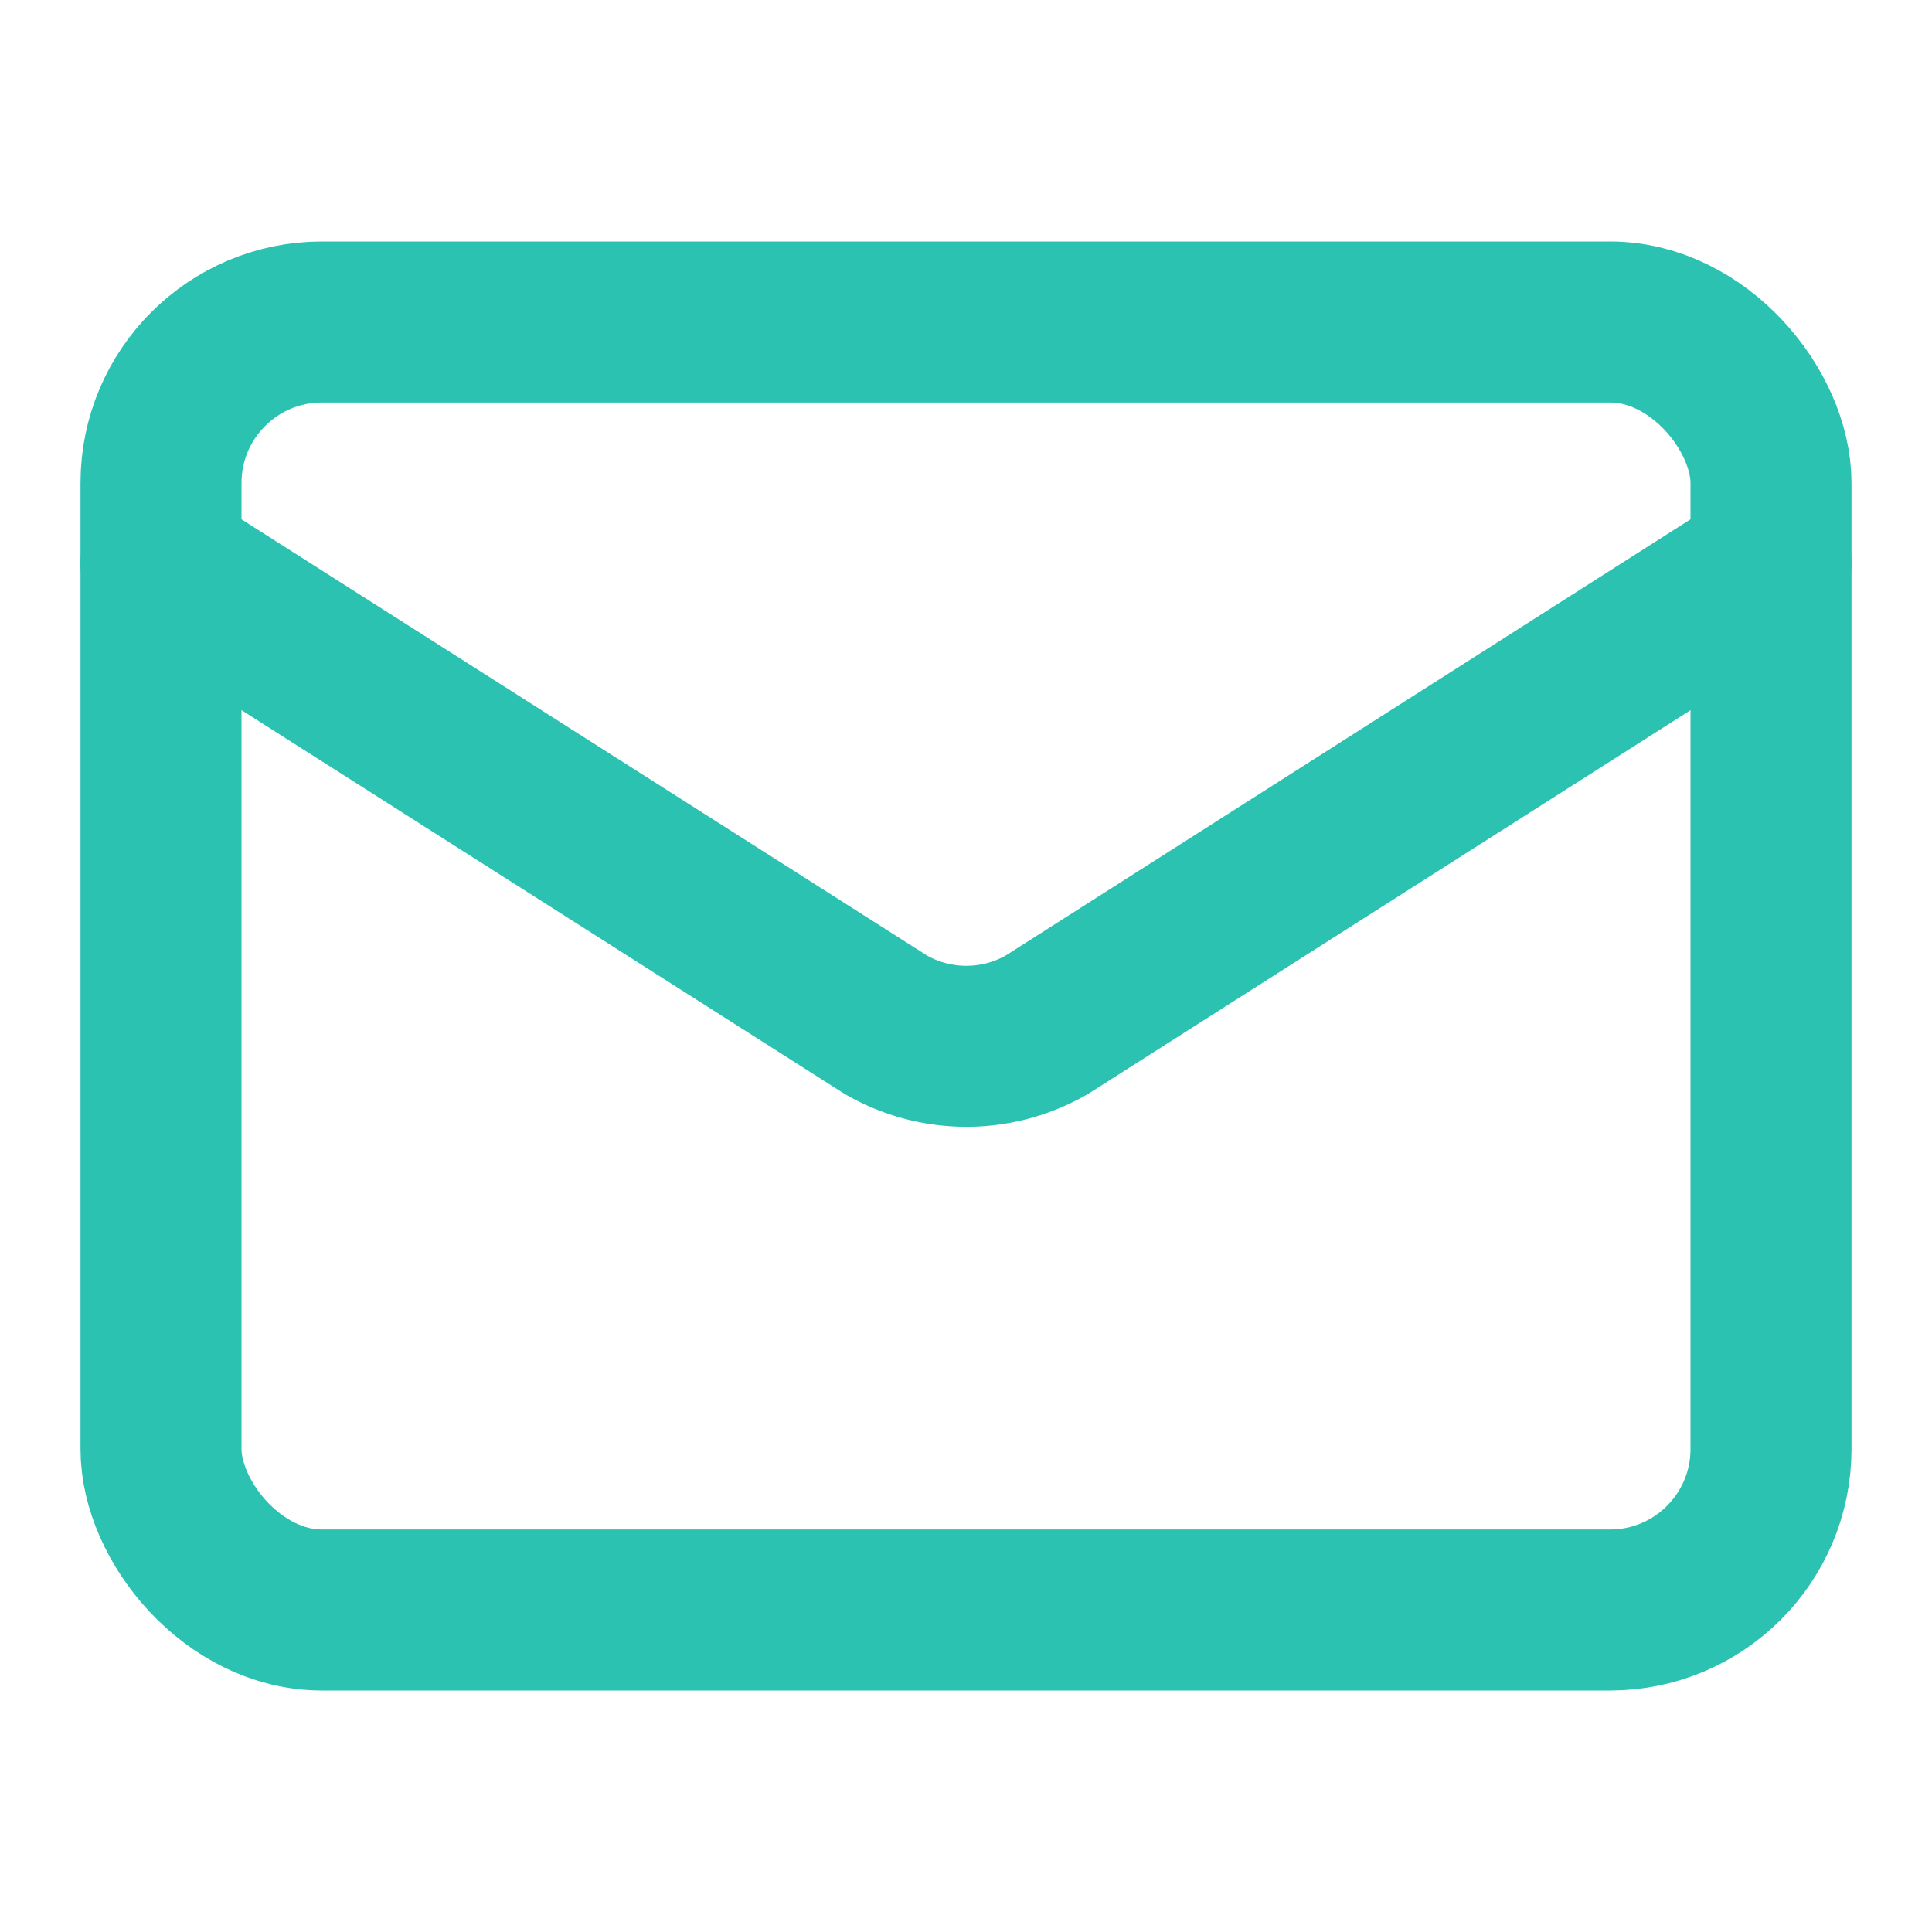
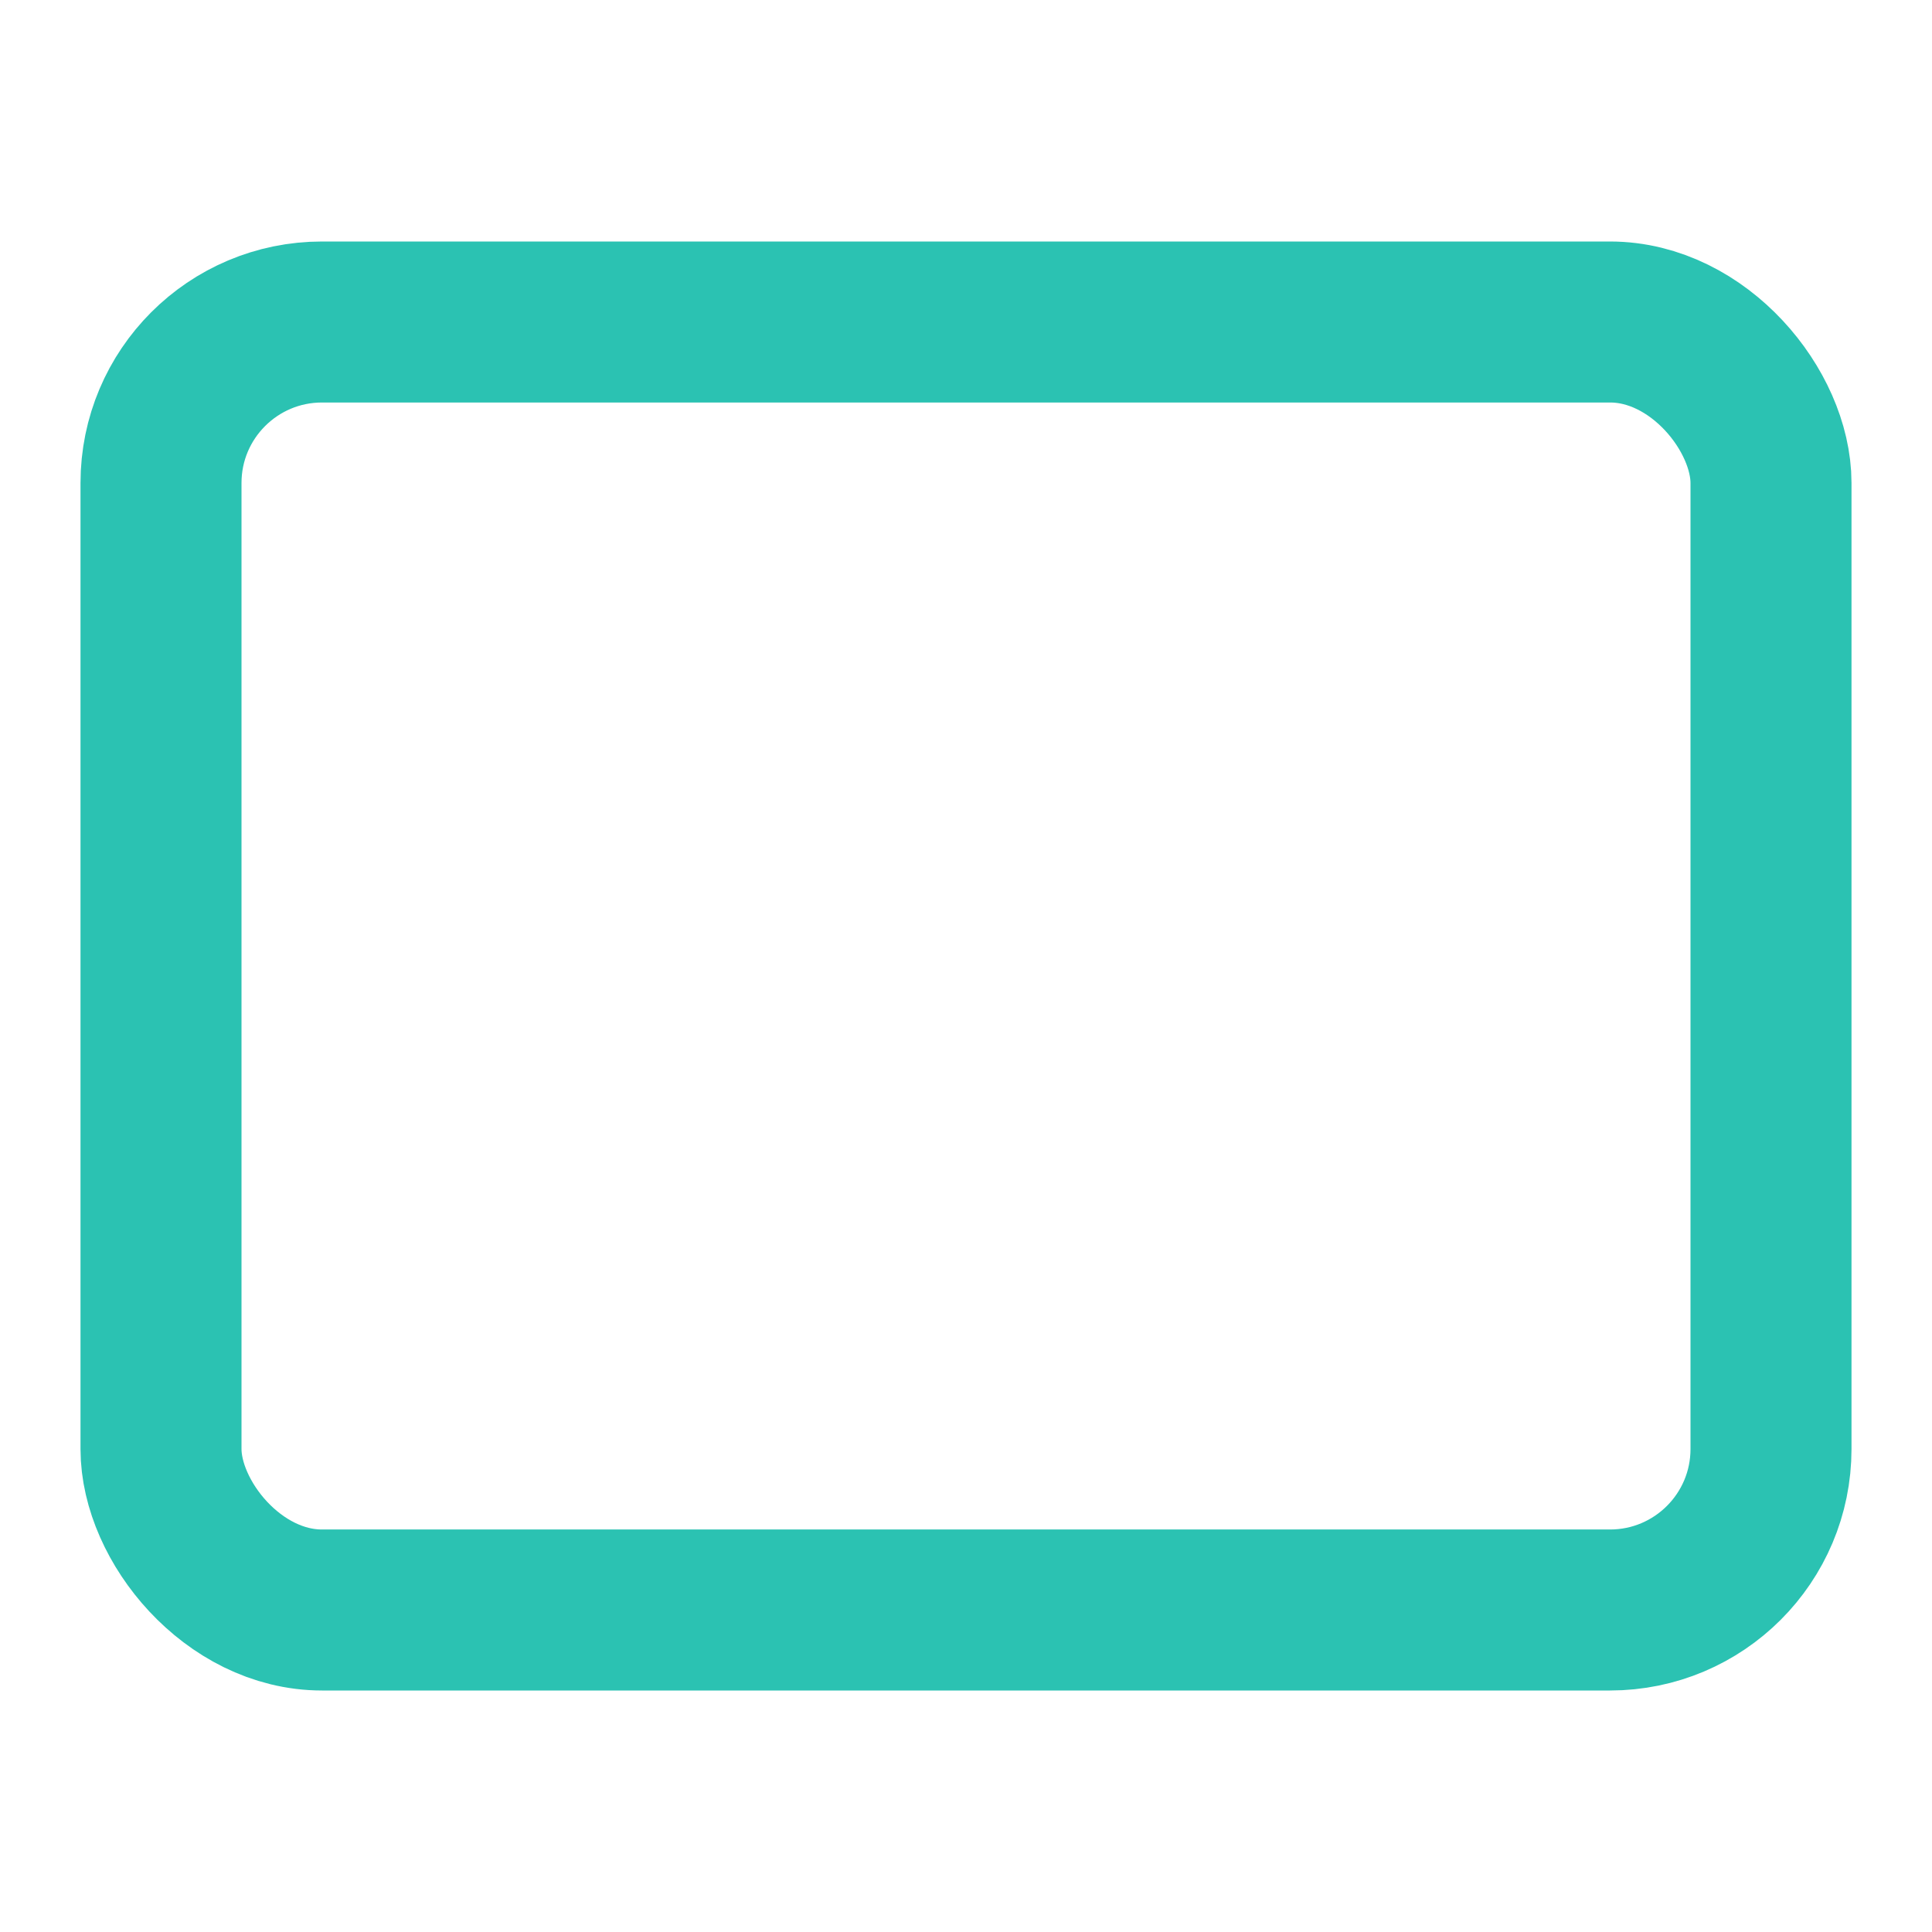
<svg xmlns="http://www.w3.org/2000/svg" class="lucide lucide-mail-icon lucide-mail" stroke-linejoin="round" stroke-linecap="round" stroke-width="2" stroke="#2bc2b2" fill="none" viewBox="0 0 24 24" height="24" width="24">
-   <path d="m22 7-8.991 5.727a2 2 0 0 1-2.009 0L2 7" />
  <rect rx="2" height="16" width="20" y="4" x="2" />
</svg>